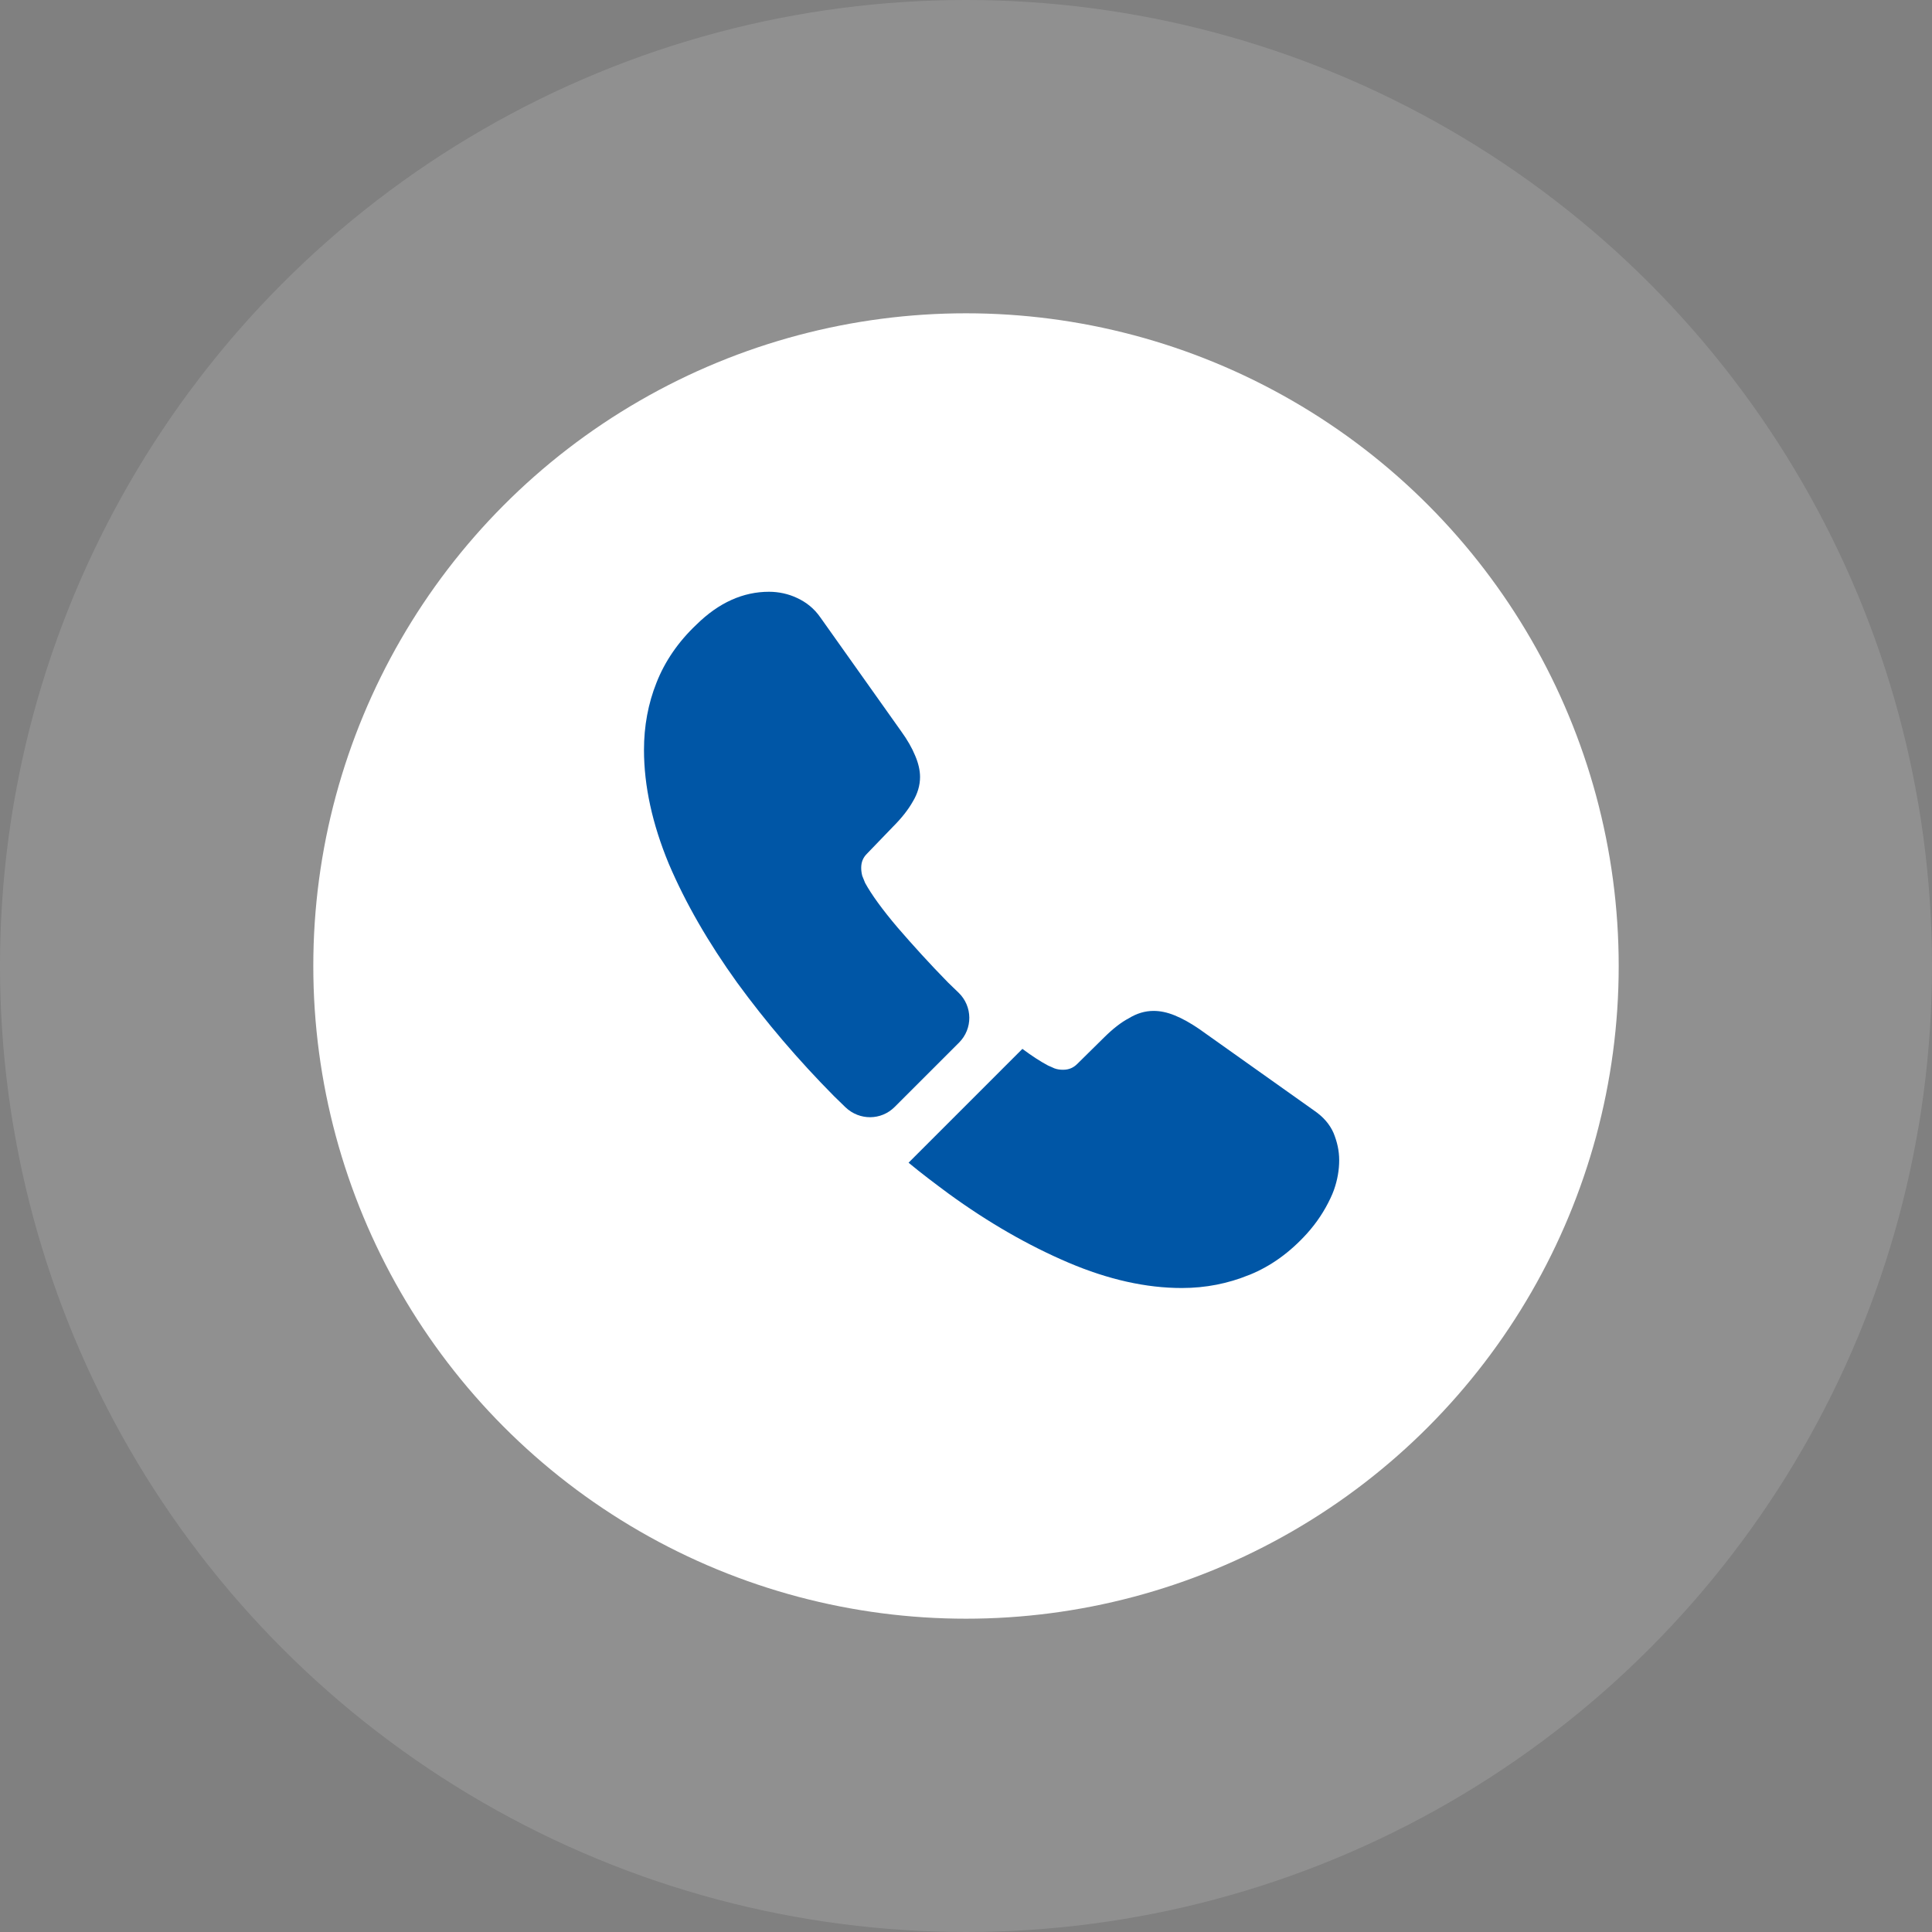
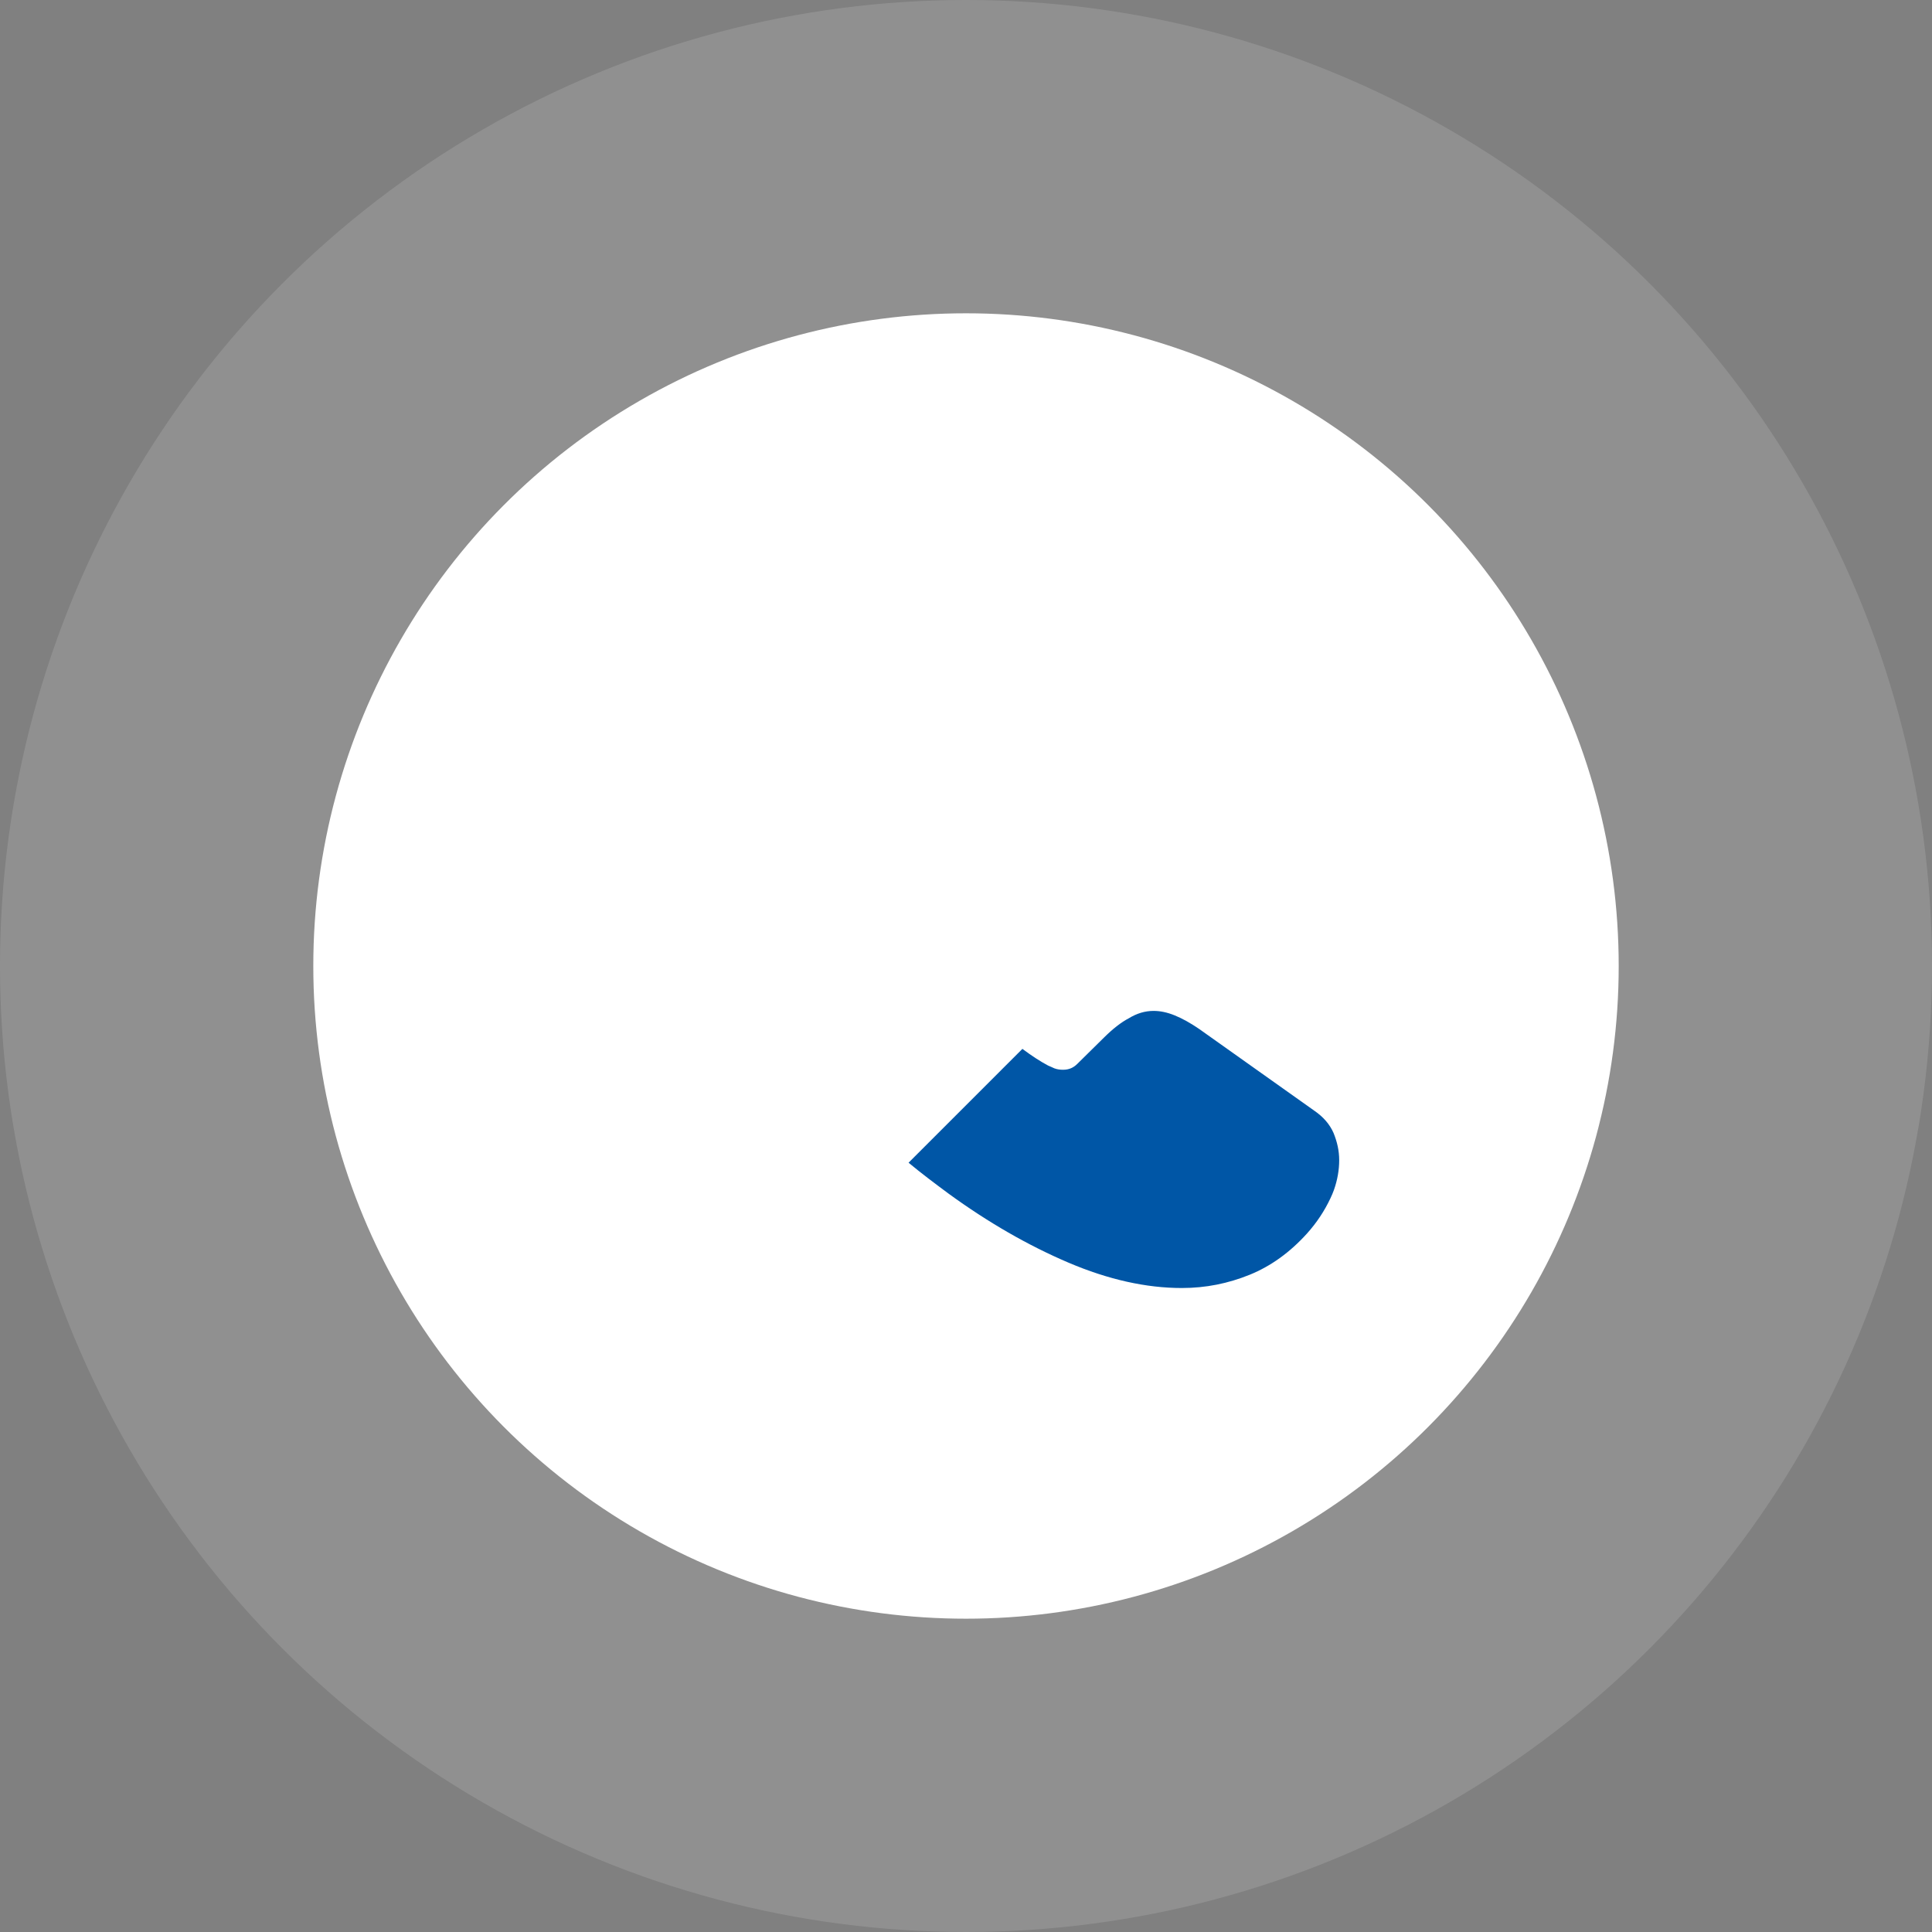
<svg xmlns="http://www.w3.org/2000/svg" width="37" height="37" viewBox="0 0 37 37" fill="none">
  <rect x="0" y="0" width="37" height="37" fill="#808080" stroke="none" />
  <circle opacity="0.13" cx="18.5" cy="18.5" r="18.5" fill="white" />
  <circle cx="18.5" cy="18.5" r="12.5" fill="white" />
-   <path d="M18.367 19.967L17.133 21.2C16.873 21.46 16.46 21.46 16.193 21.207C16.12 21.133 16.047 21.067 15.973 20.993C15.287 20.3 14.667 19.573 14.113 18.813C13.567 18.053 13.127 17.293 12.807 16.54C12.493 15.78 12.333 15.053 12.333 14.36C12.333 13.907 12.413 13.473 12.573 13.073C12.733 12.667 12.987 12.293 13.34 11.96C13.767 11.54 14.233 11.333 14.727 11.333C14.913 11.333 15.1 11.373 15.267 11.453C15.44 11.533 15.593 11.653 15.713 11.827L17.26 14.007C17.38 14.173 17.467 14.327 17.527 14.473C17.587 14.613 17.62 14.753 17.62 14.88C17.62 15.04 17.573 15.2 17.48 15.353C17.393 15.507 17.267 15.667 17.107 15.827L16.6 16.353C16.527 16.427 16.493 16.513 16.493 16.62C16.493 16.673 16.5 16.72 16.513 16.773C16.533 16.827 16.553 16.867 16.567 16.907C16.687 17.127 16.893 17.413 17.187 17.76C17.487 18.107 17.807 18.46 18.153 18.813C18.22 18.88 18.293 18.947 18.36 19.013C18.627 19.273 18.633 19.7 18.367 19.967Z" fill="#0056A6" />
-   <path d="M25.647 22.22C25.647 22.407 25.613 22.6 25.547 22.787C25.527 22.84 25.507 22.893 25.48 22.947C25.367 23.187 25.22 23.413 25.027 23.627C24.7 23.987 24.34 24.247 23.933 24.413C23.927 24.413 23.92 24.42 23.913 24.42C23.52 24.58 23.093 24.667 22.633 24.667C21.953 24.667 21.227 24.507 20.46 24.18C19.693 23.853 18.927 23.413 18.167 22.86C17.907 22.667 17.647 22.473 17.4 22.267L19.58 20.087C19.767 20.227 19.933 20.333 20.073 20.407C20.107 20.42 20.147 20.44 20.193 20.46C20.247 20.48 20.3 20.487 20.36 20.487C20.473 20.487 20.56 20.447 20.633 20.373L21.14 19.873C21.307 19.707 21.467 19.58 21.62 19.5C21.773 19.407 21.927 19.36 22.093 19.36C22.22 19.36 22.353 19.387 22.5 19.447C22.647 19.507 22.8 19.593 22.967 19.707L25.173 21.273C25.347 21.393 25.467 21.533 25.54 21.7C25.607 21.867 25.647 22.033 25.647 22.22Z" fill="#0056A6" />
+   <path d="M25.647 22.22C25.647 22.407 25.613 22.6 25.547 22.787C25.527 22.84 25.507 22.893 25.48 22.947C25.367 23.187 25.22 23.413 25.027 23.627C24.7 23.987 24.34 24.247 23.933 24.413C23.52 24.58 23.093 24.667 22.633 24.667C21.953 24.667 21.227 24.507 20.46 24.18C19.693 23.853 18.927 23.413 18.167 22.86C17.907 22.667 17.647 22.473 17.4 22.267L19.58 20.087C19.767 20.227 19.933 20.333 20.073 20.407C20.107 20.42 20.147 20.44 20.193 20.46C20.247 20.48 20.3 20.487 20.36 20.487C20.473 20.487 20.56 20.447 20.633 20.373L21.14 19.873C21.307 19.707 21.467 19.58 21.62 19.5C21.773 19.407 21.927 19.36 22.093 19.36C22.22 19.36 22.353 19.387 22.5 19.447C22.647 19.507 22.8 19.593 22.967 19.707L25.173 21.273C25.347 21.393 25.467 21.533 25.54 21.7C25.607 21.867 25.647 22.033 25.647 22.22Z" fill="#0056A6" />
</svg>